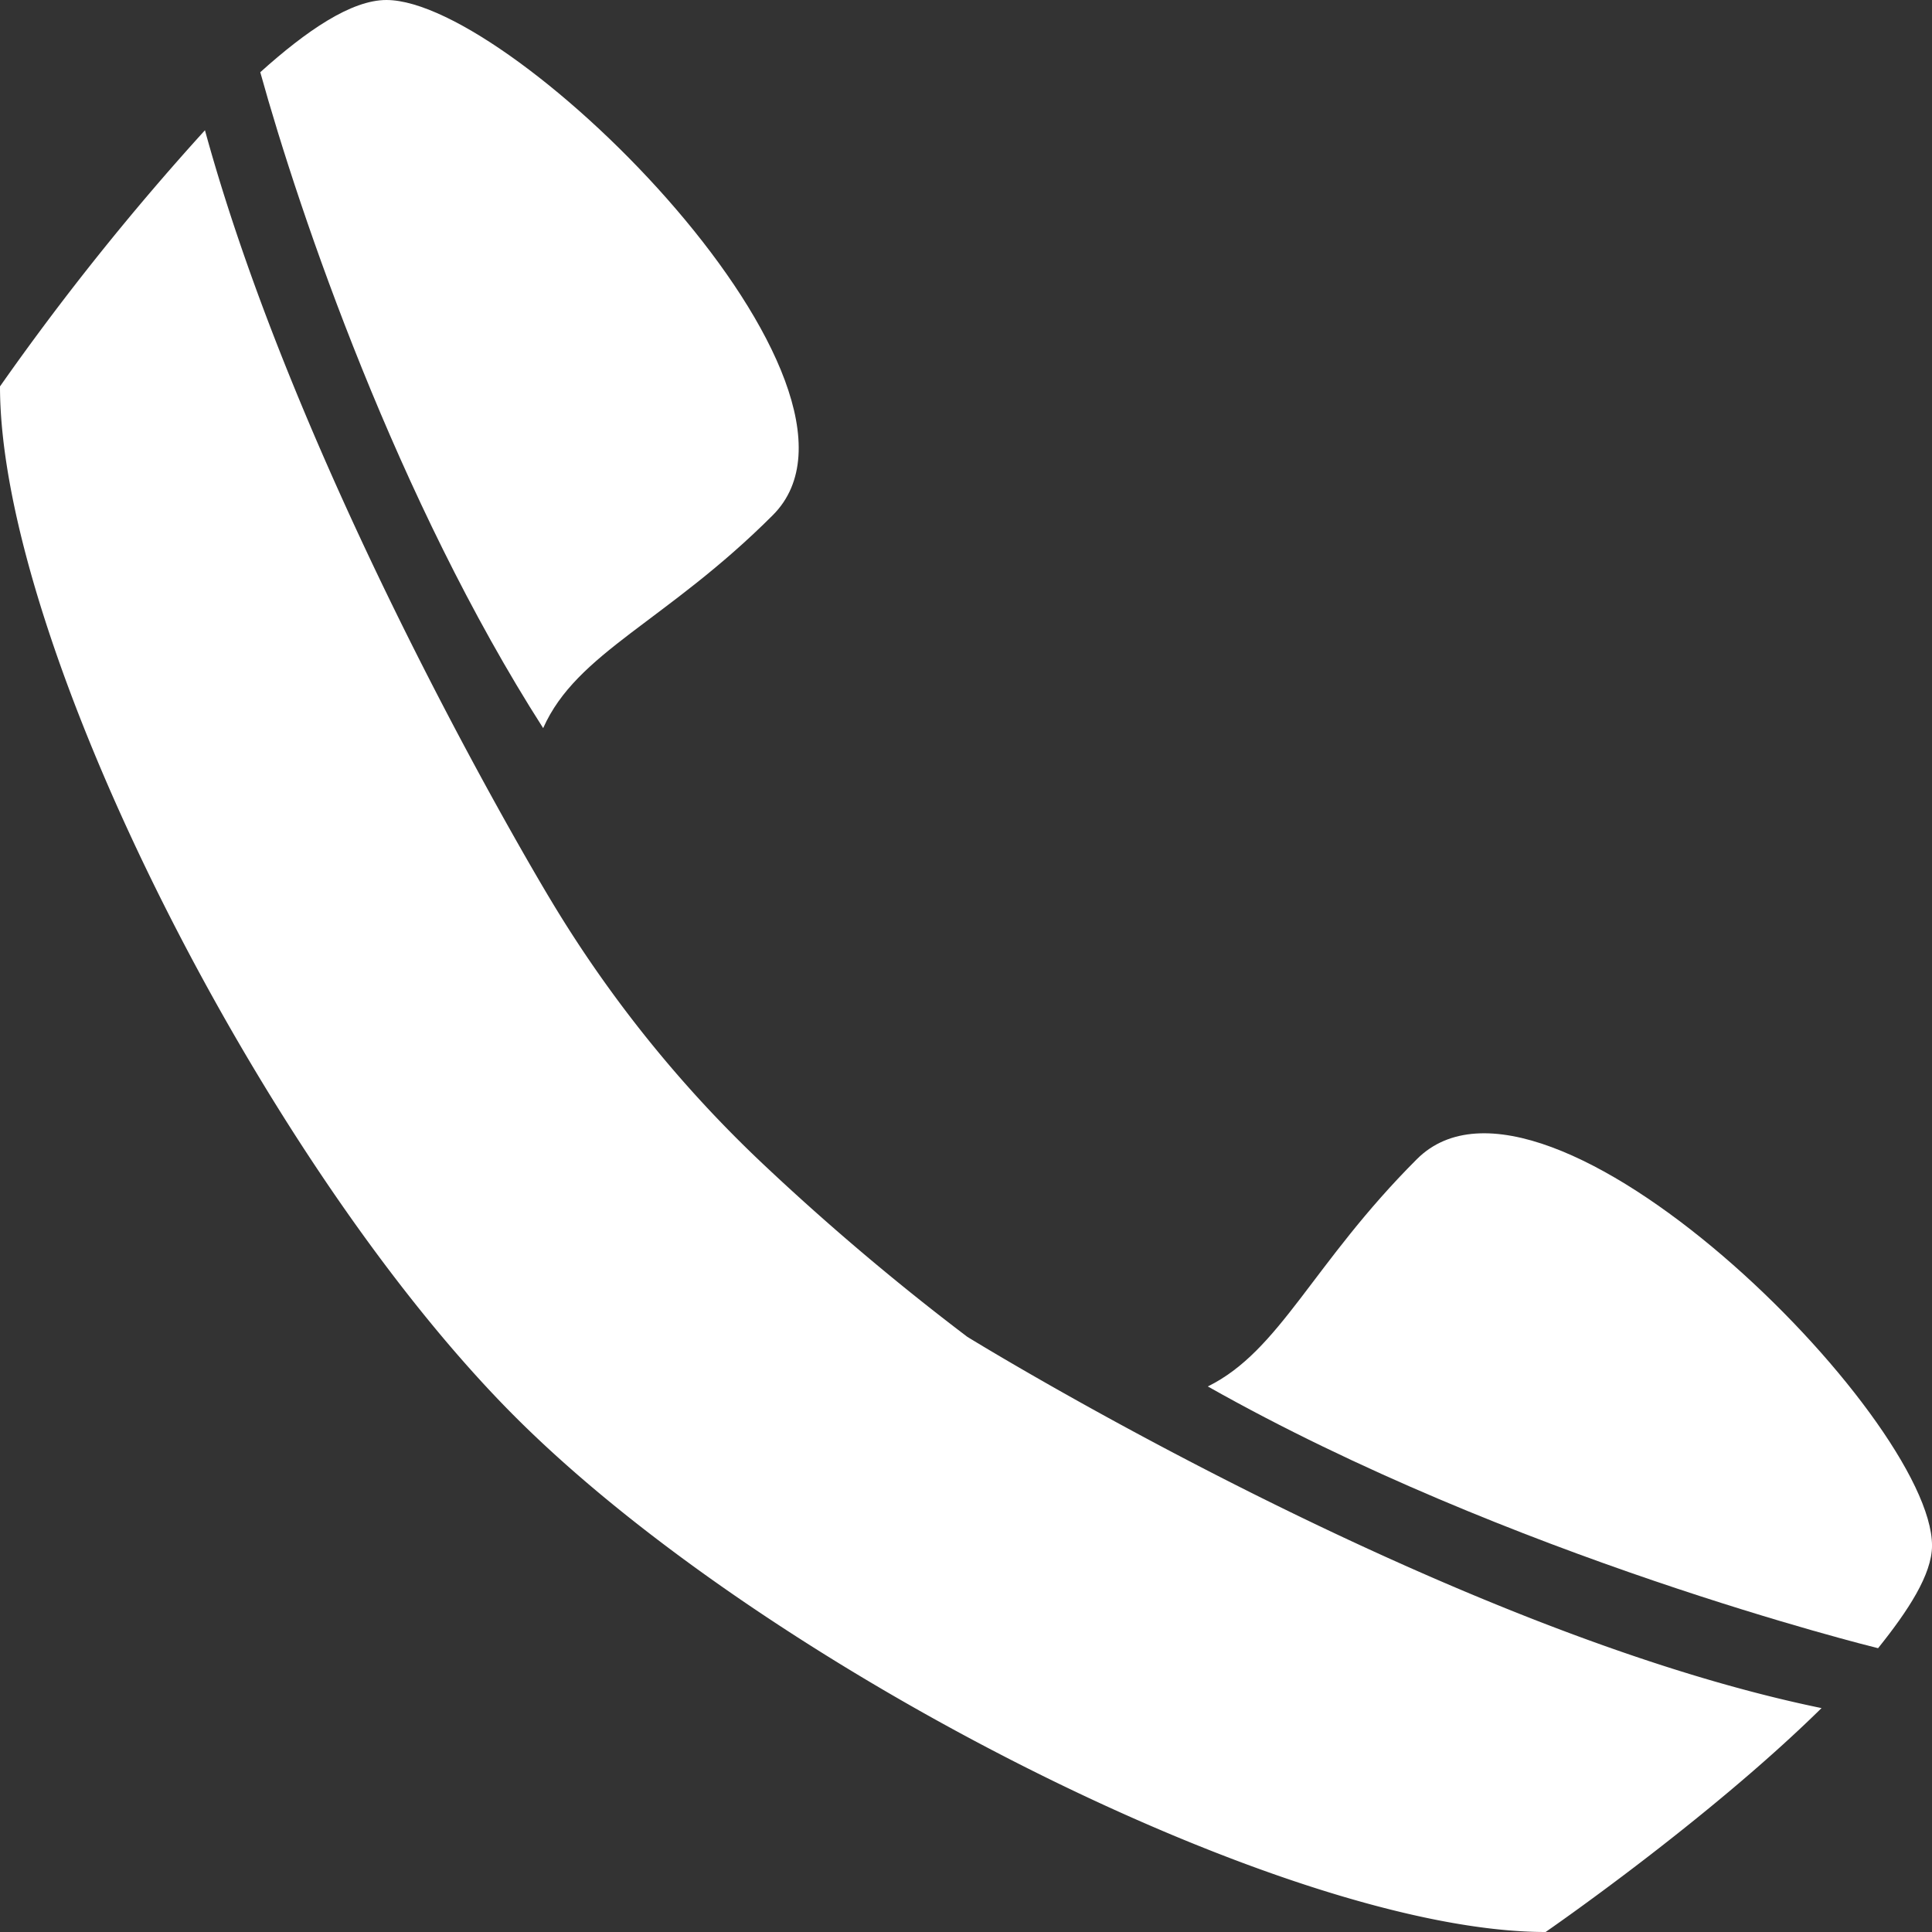
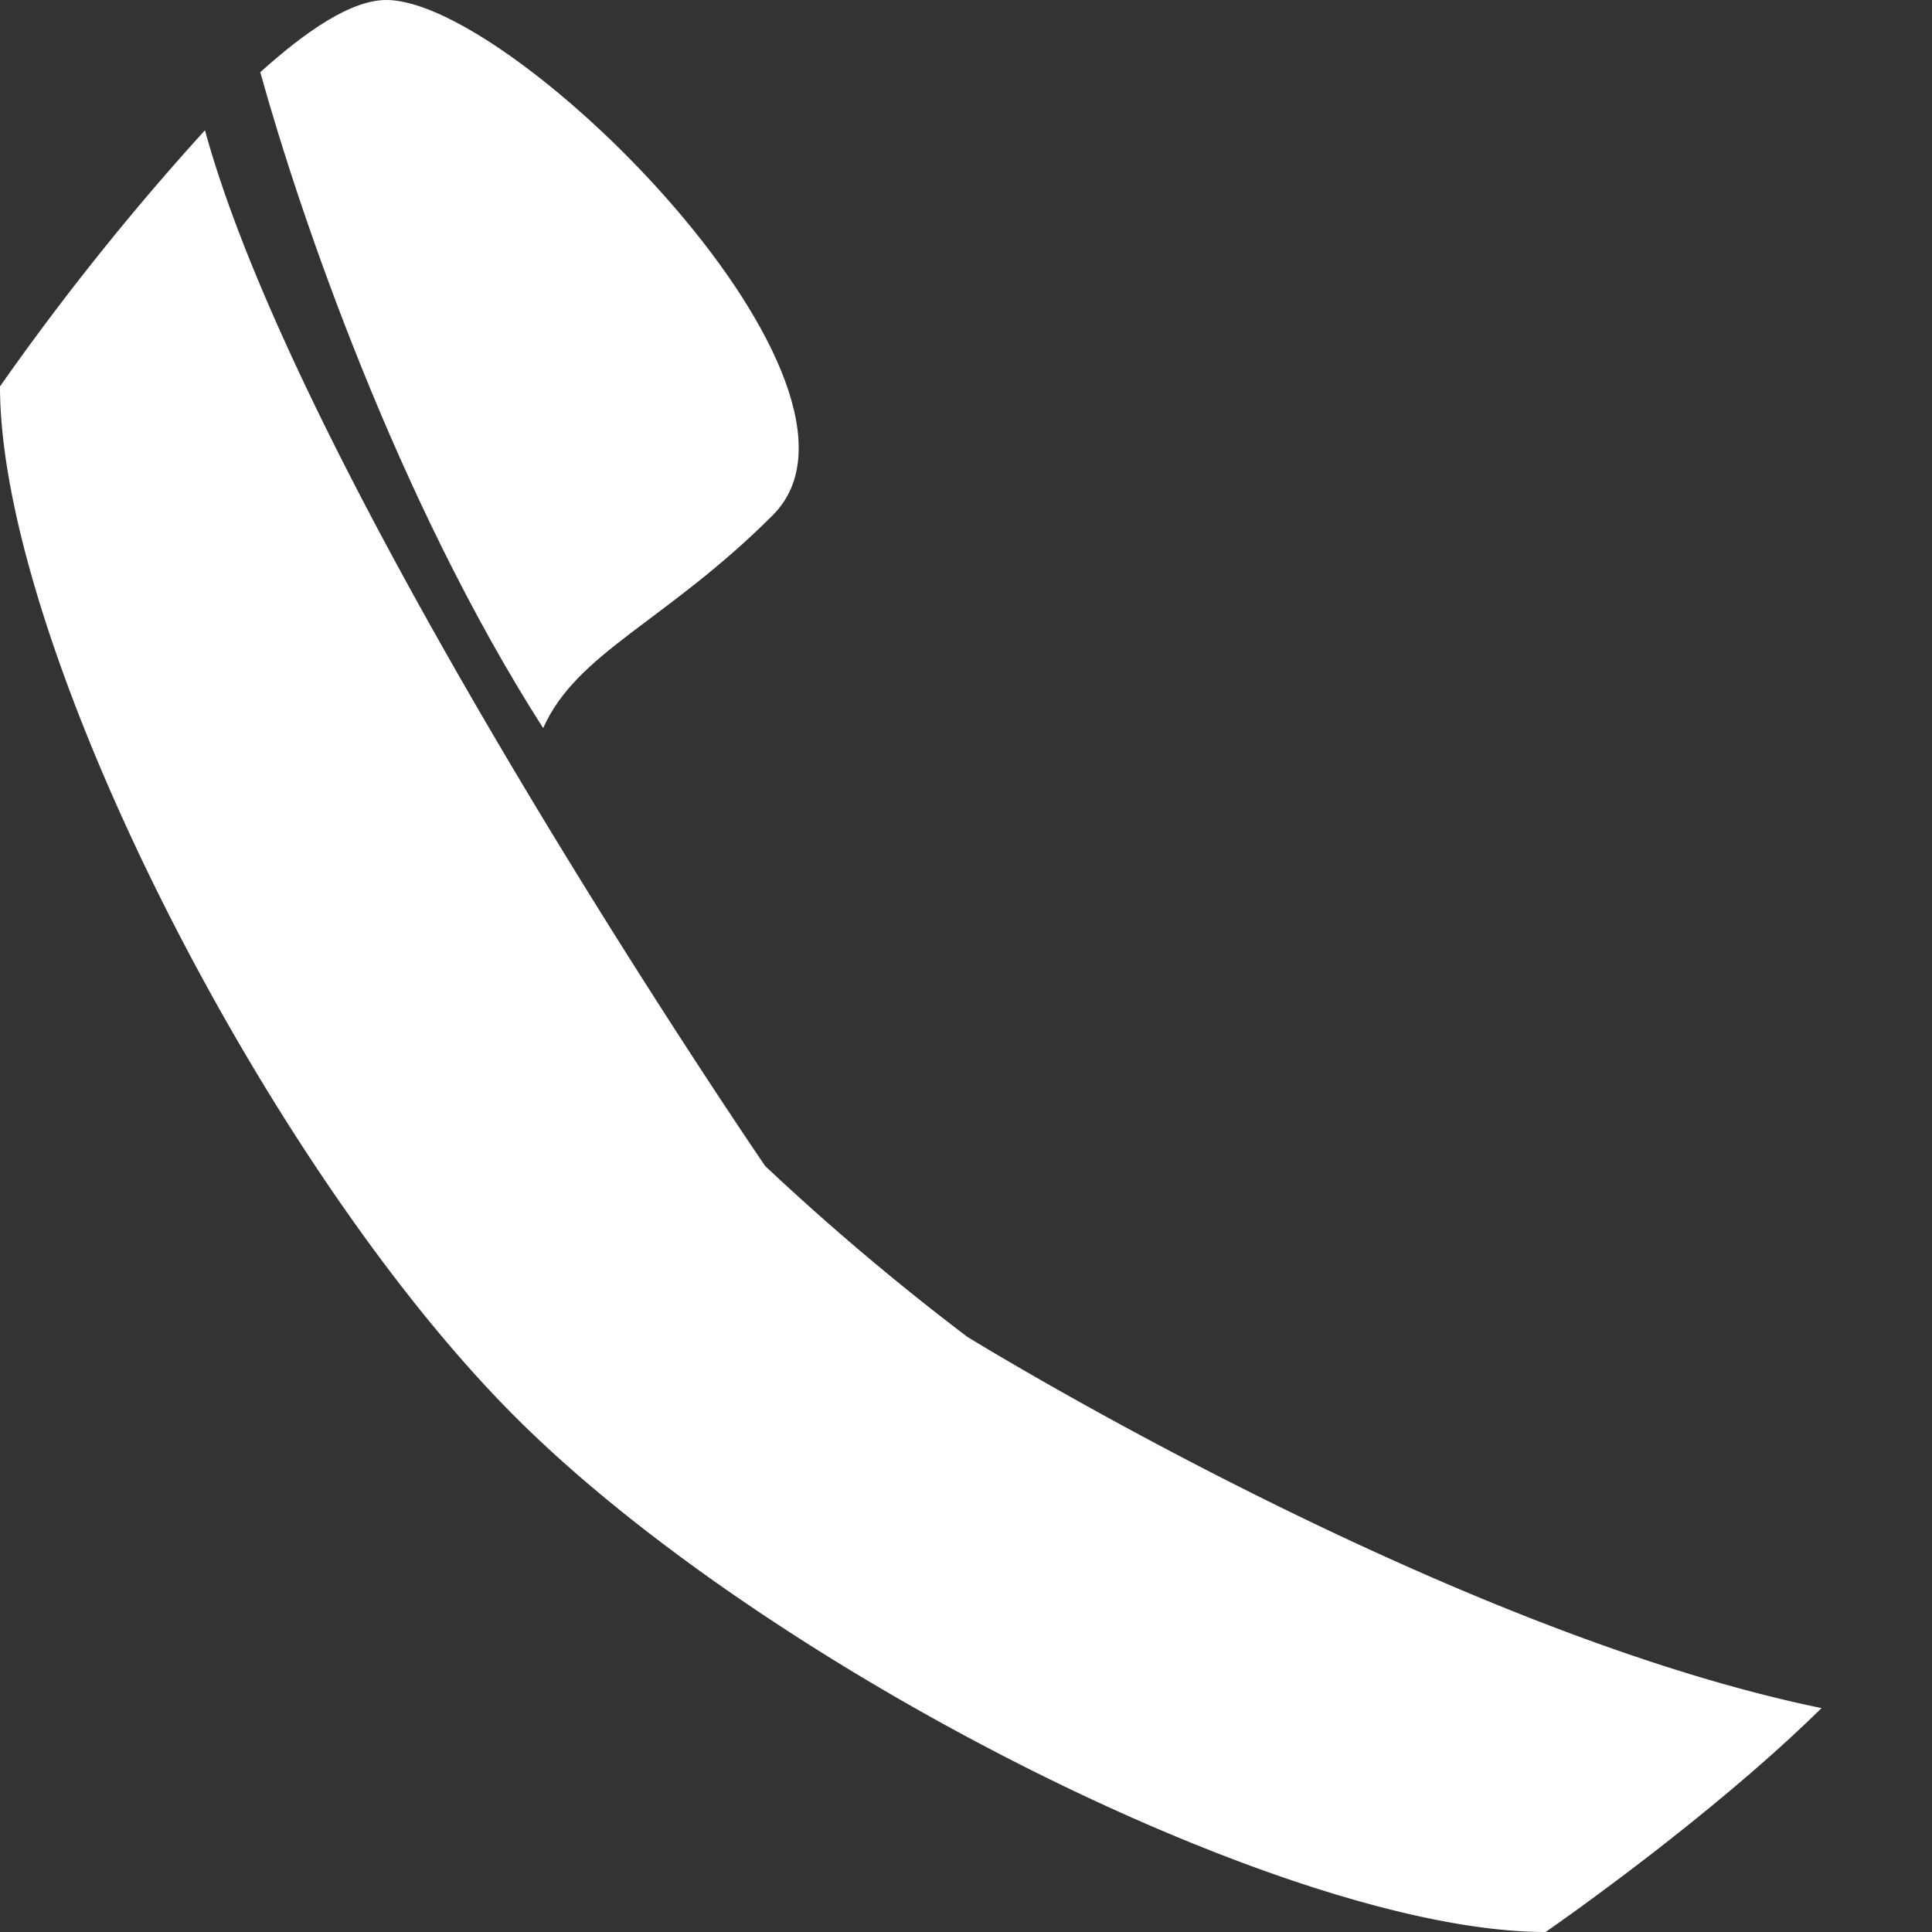
<svg xmlns="http://www.w3.org/2000/svg" viewBox="0 0 140.5 140.504">
  <rect x="0" y="0" width="140.5" height="140.504" fill="#333333" stroke="none" />
  <defs>
    <style>
      .cls-1 {
        fill: #ffffff;
      }
    </style>
  </defs>
  <g id="Ebene_2" data-name="Ebene 2">
    <g id="Ebene_1-2" data-name="Ebene 1">
      <g>
        <path class="cls-1" d="M56.2,37.465C65.565,28.1,37.465,0,28.1,0c-2.55,0-5.8,2.217-9.172,5.252C21.815,15.658,28.906,36.4,39.5,52.951,41.952,47.431,48.455,45.21,56.2,37.465Z" />
-         <path class="cls-1" d="M103.035,84.3c-7.6,7.6-9.933,13.927-15.2,16.526,21.935,12.393,48.188,18.9,48.743,19.035,2.18-2.715,3.924-5.367,3.924-7.461C140.5,103.035,112.4,74.935,103.035,84.3Z" />
-         <path class="cls-1" d="M55.644,84.794A90,90,0,0,1,40.036,65.426S22.107,35.8,14.905,9.472A190.2,190.2,0,0,0,0,28.1c0,18.735,19.245,56.714,37.465,74.935S93.665,140.5,112.4,140.5c0,0,11.751-8.094,20.067-16.283-27.475-5.643-61.835-26.825-62.122-27A180.929,180.929,0,0,1,55.644,84.794Z" />
+         <path class="cls-1" d="M55.644,84.794S22.107,35.8,14.905,9.472A190.2,190.2,0,0,0,0,28.1c0,18.735,19.245,56.714,37.465,74.935S93.665,140.5,112.4,140.5c0,0,11.751-8.094,20.067-16.283-27.475-5.643-61.835-26.825-62.122-27A180.929,180.929,0,0,1,55.644,84.794Z" />
      </g>
    </g>
  </g>
</svg>